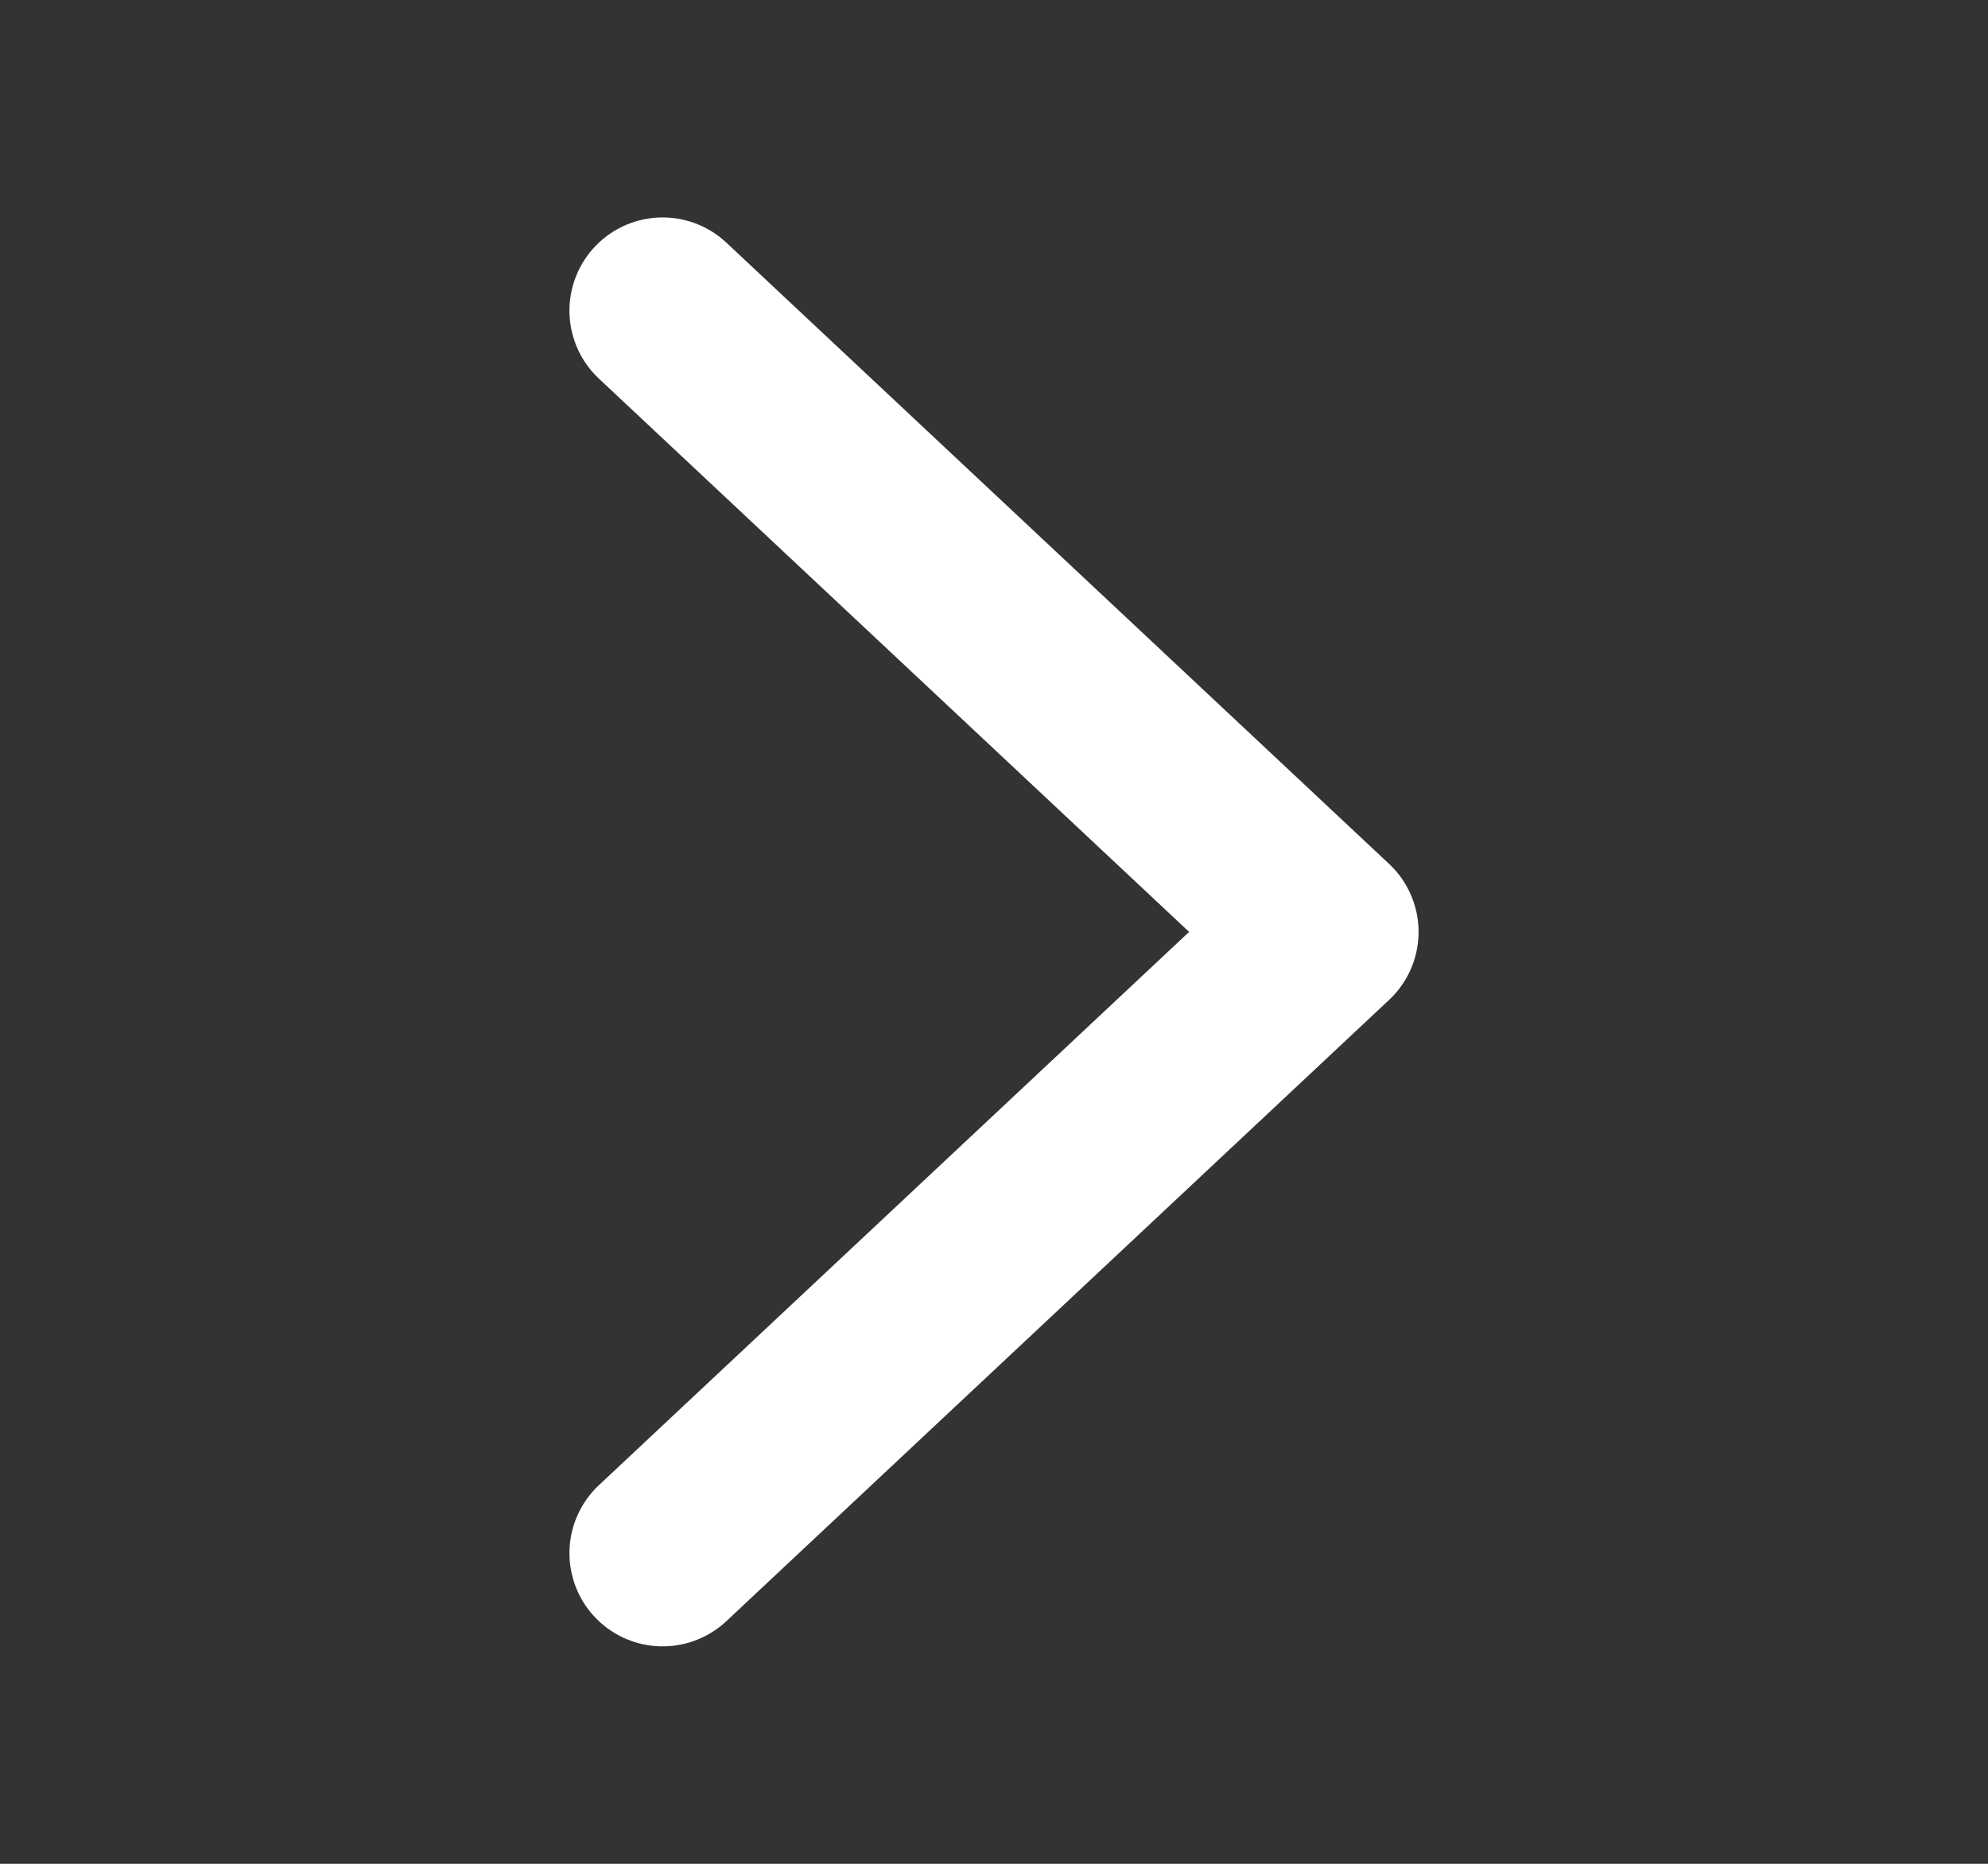
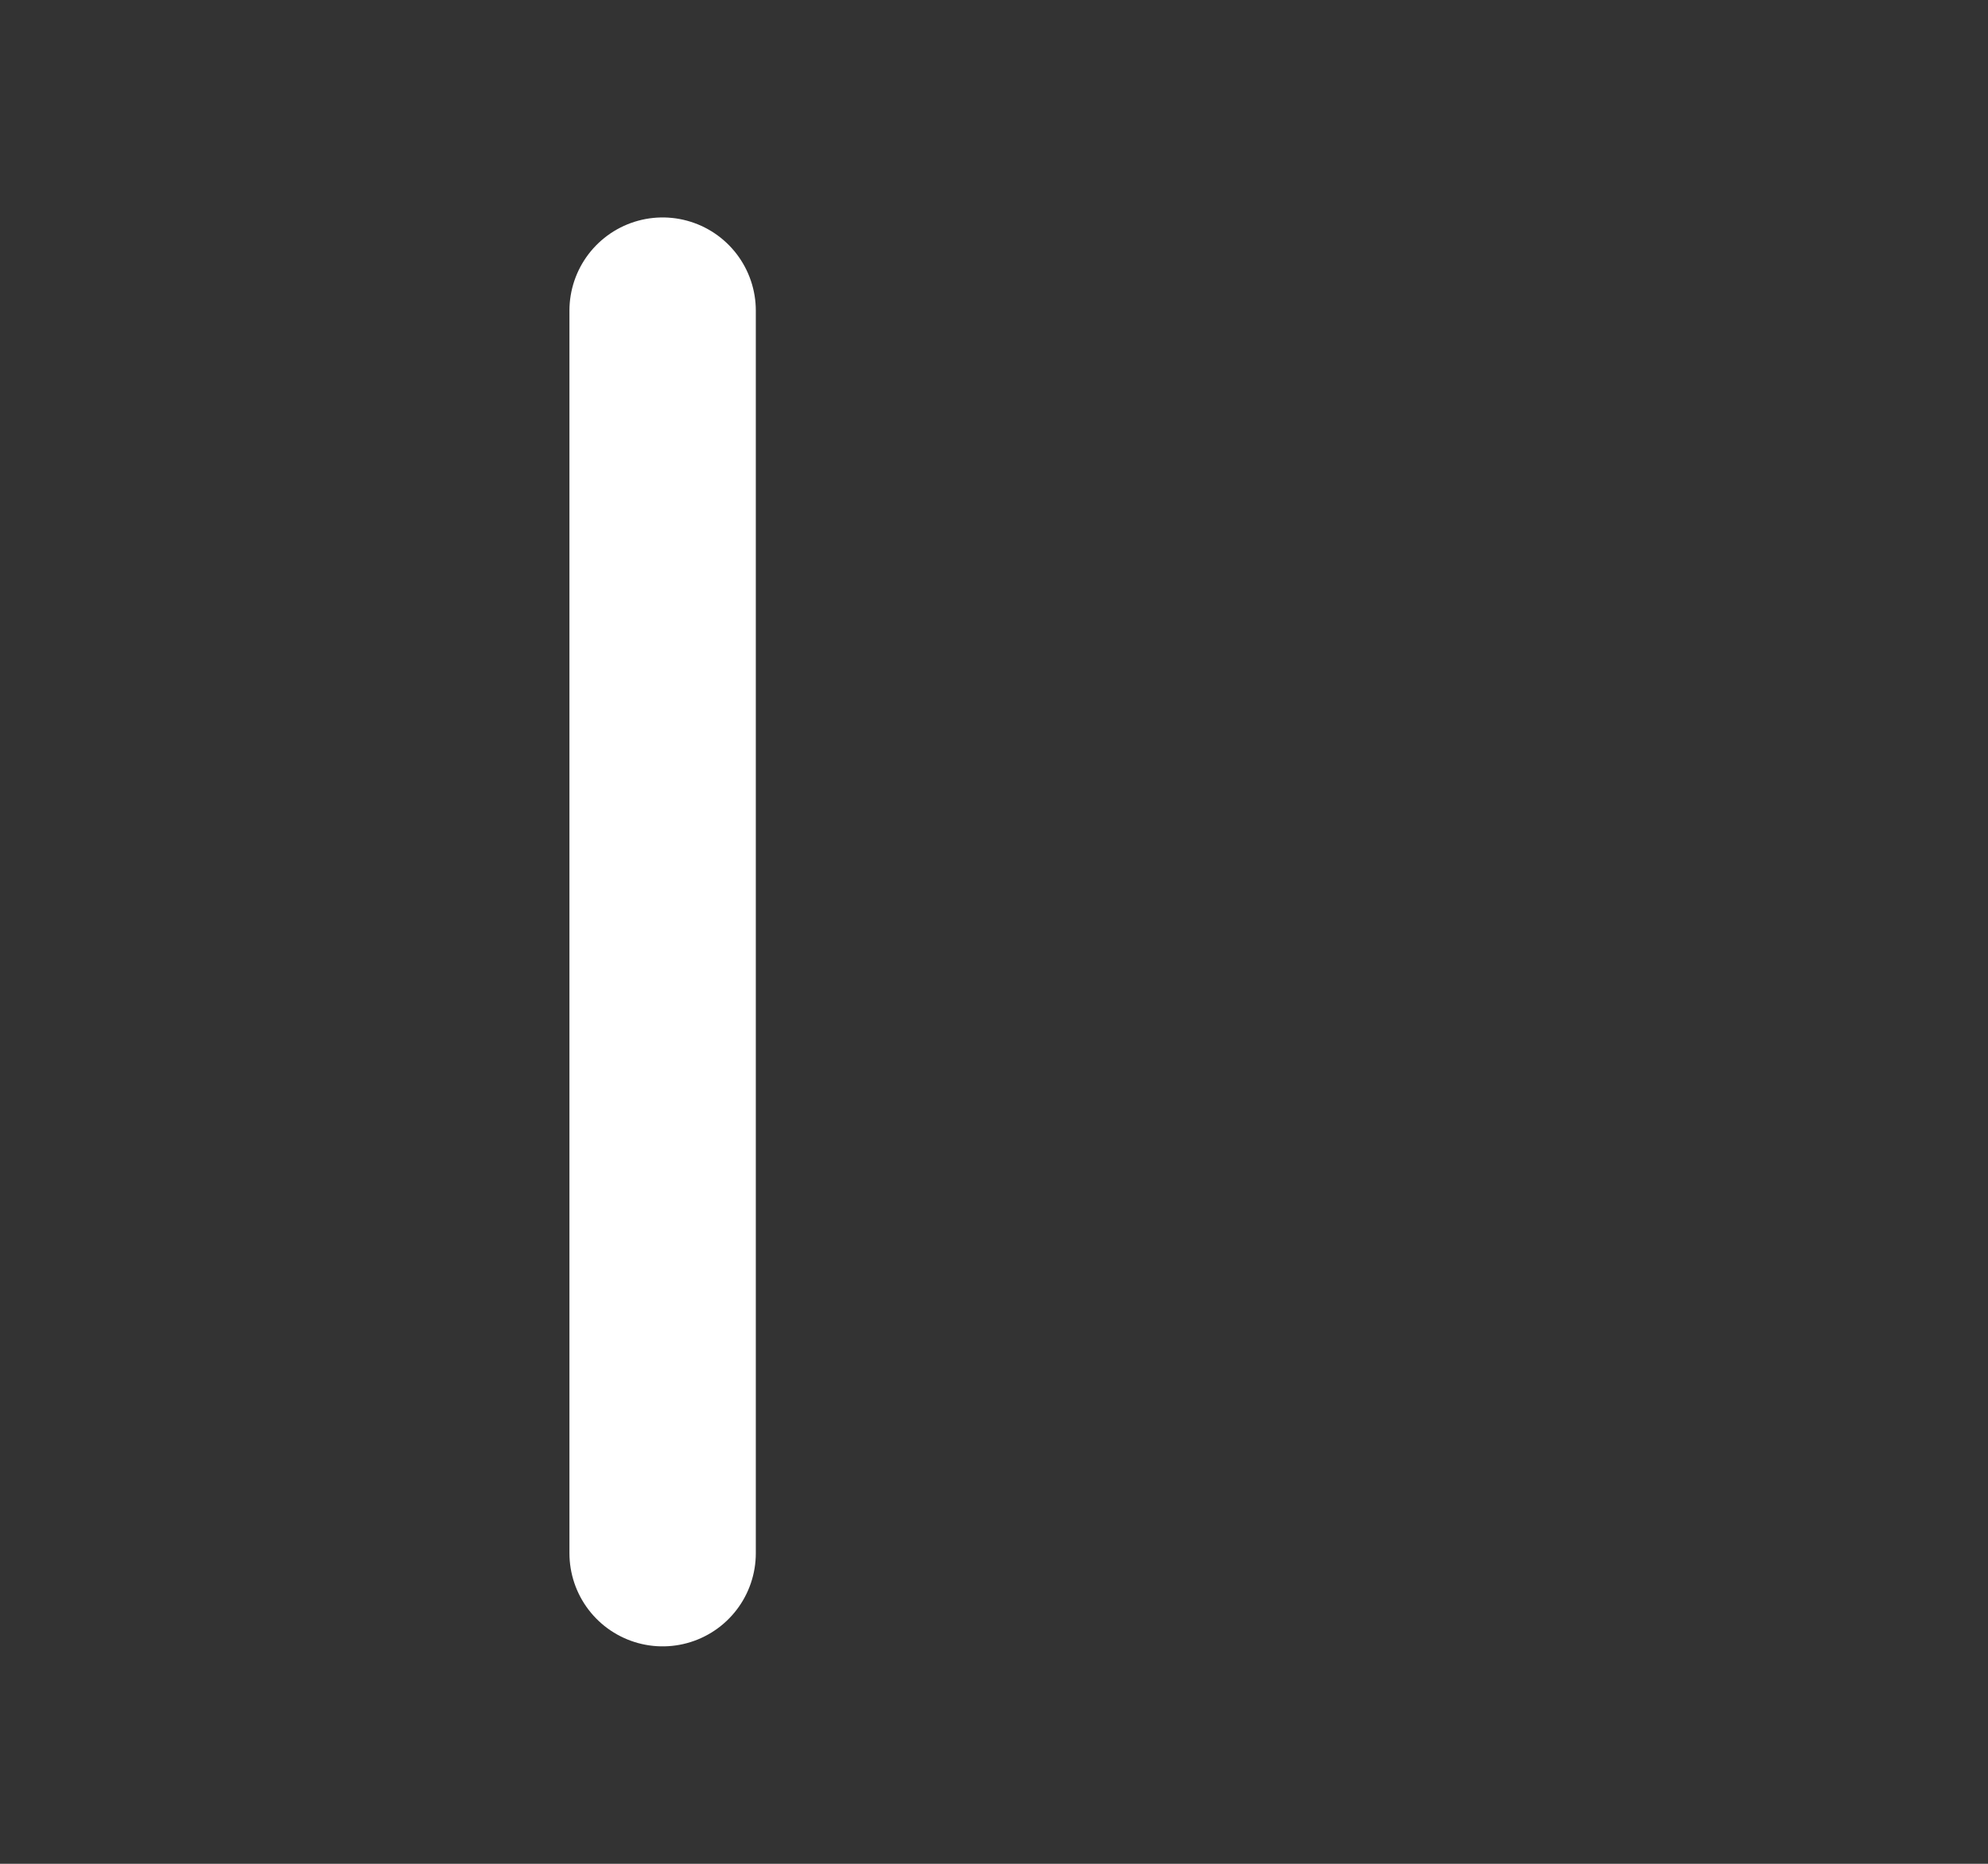
<svg xmlns="http://www.w3.org/2000/svg" width="16" height="15" viewBox="0 0 16 15" fill="none">
  <rect x="0" y="0" width="16" height="15" fill="#333333" stroke="none" />
-   <path d="M5.333 2.5L10.667 7.5L5.333 12.5" stroke="white" stroke-width="1.5" stroke-miterlimit="10" stroke-linecap="round" stroke-linejoin="round" />
+   <path d="M5.333 2.5L5.333 12.5" stroke="white" stroke-width="1.5" stroke-miterlimit="10" stroke-linecap="round" stroke-linejoin="round" />
</svg>